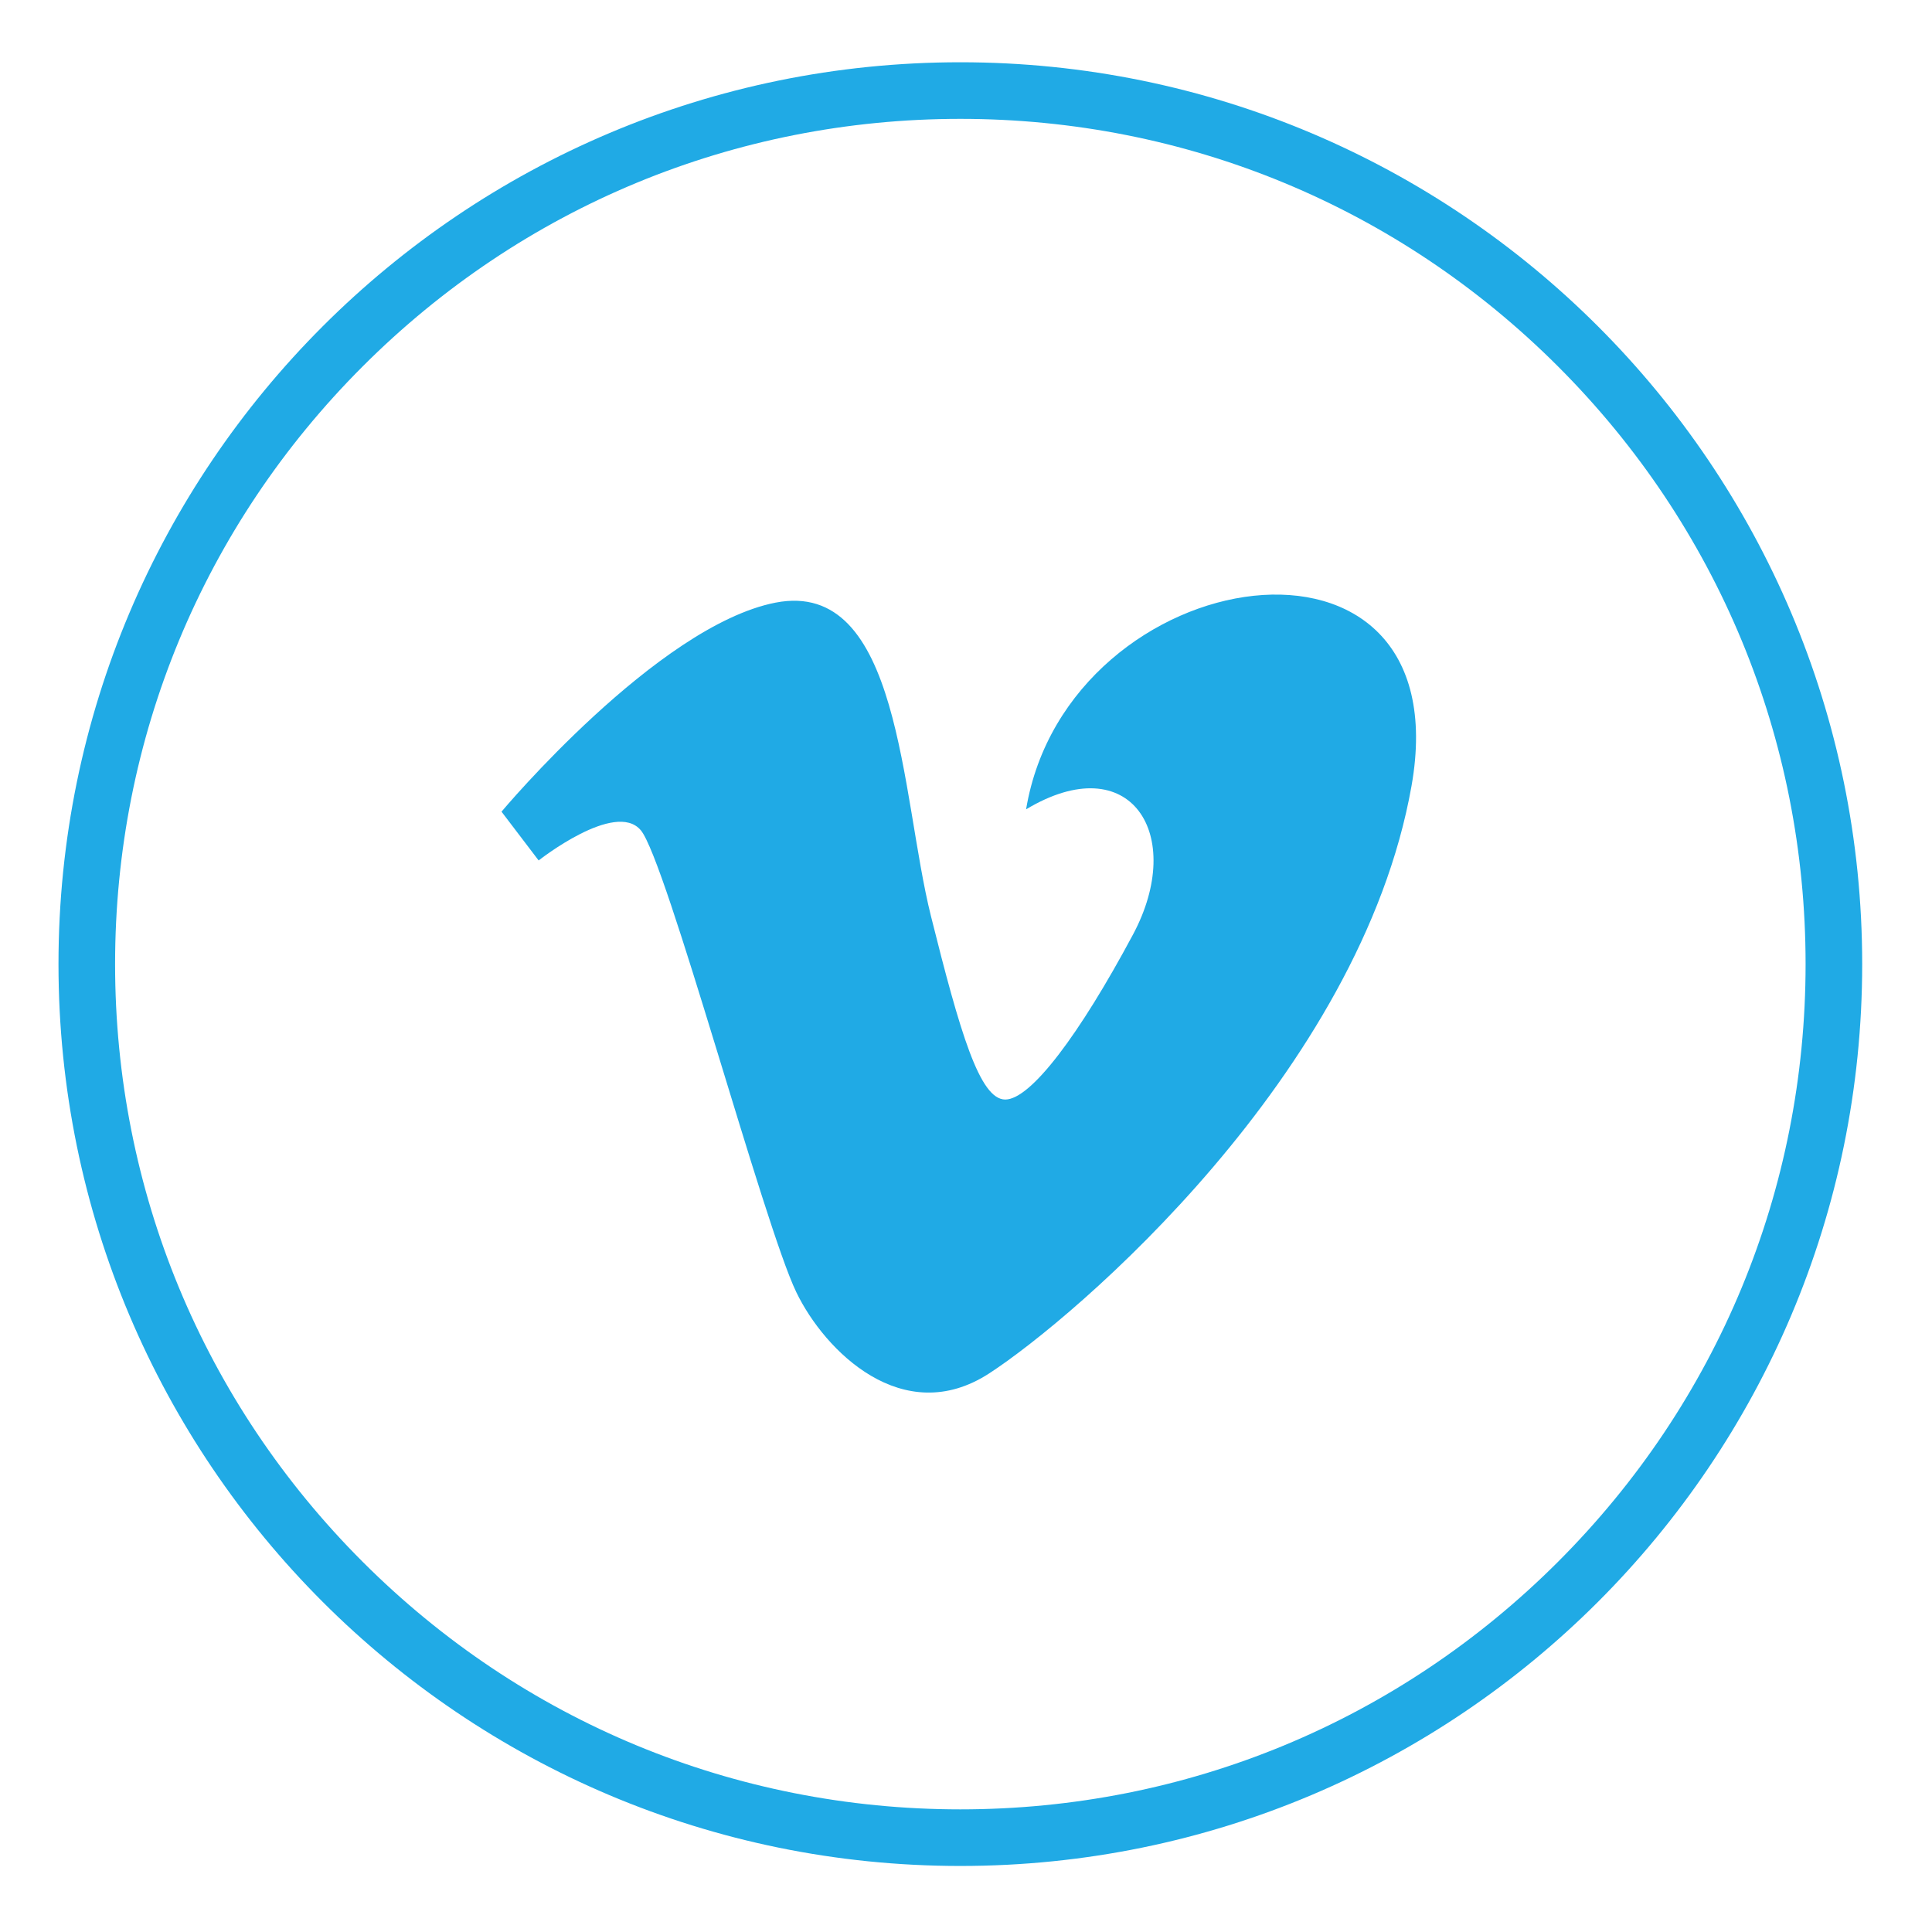
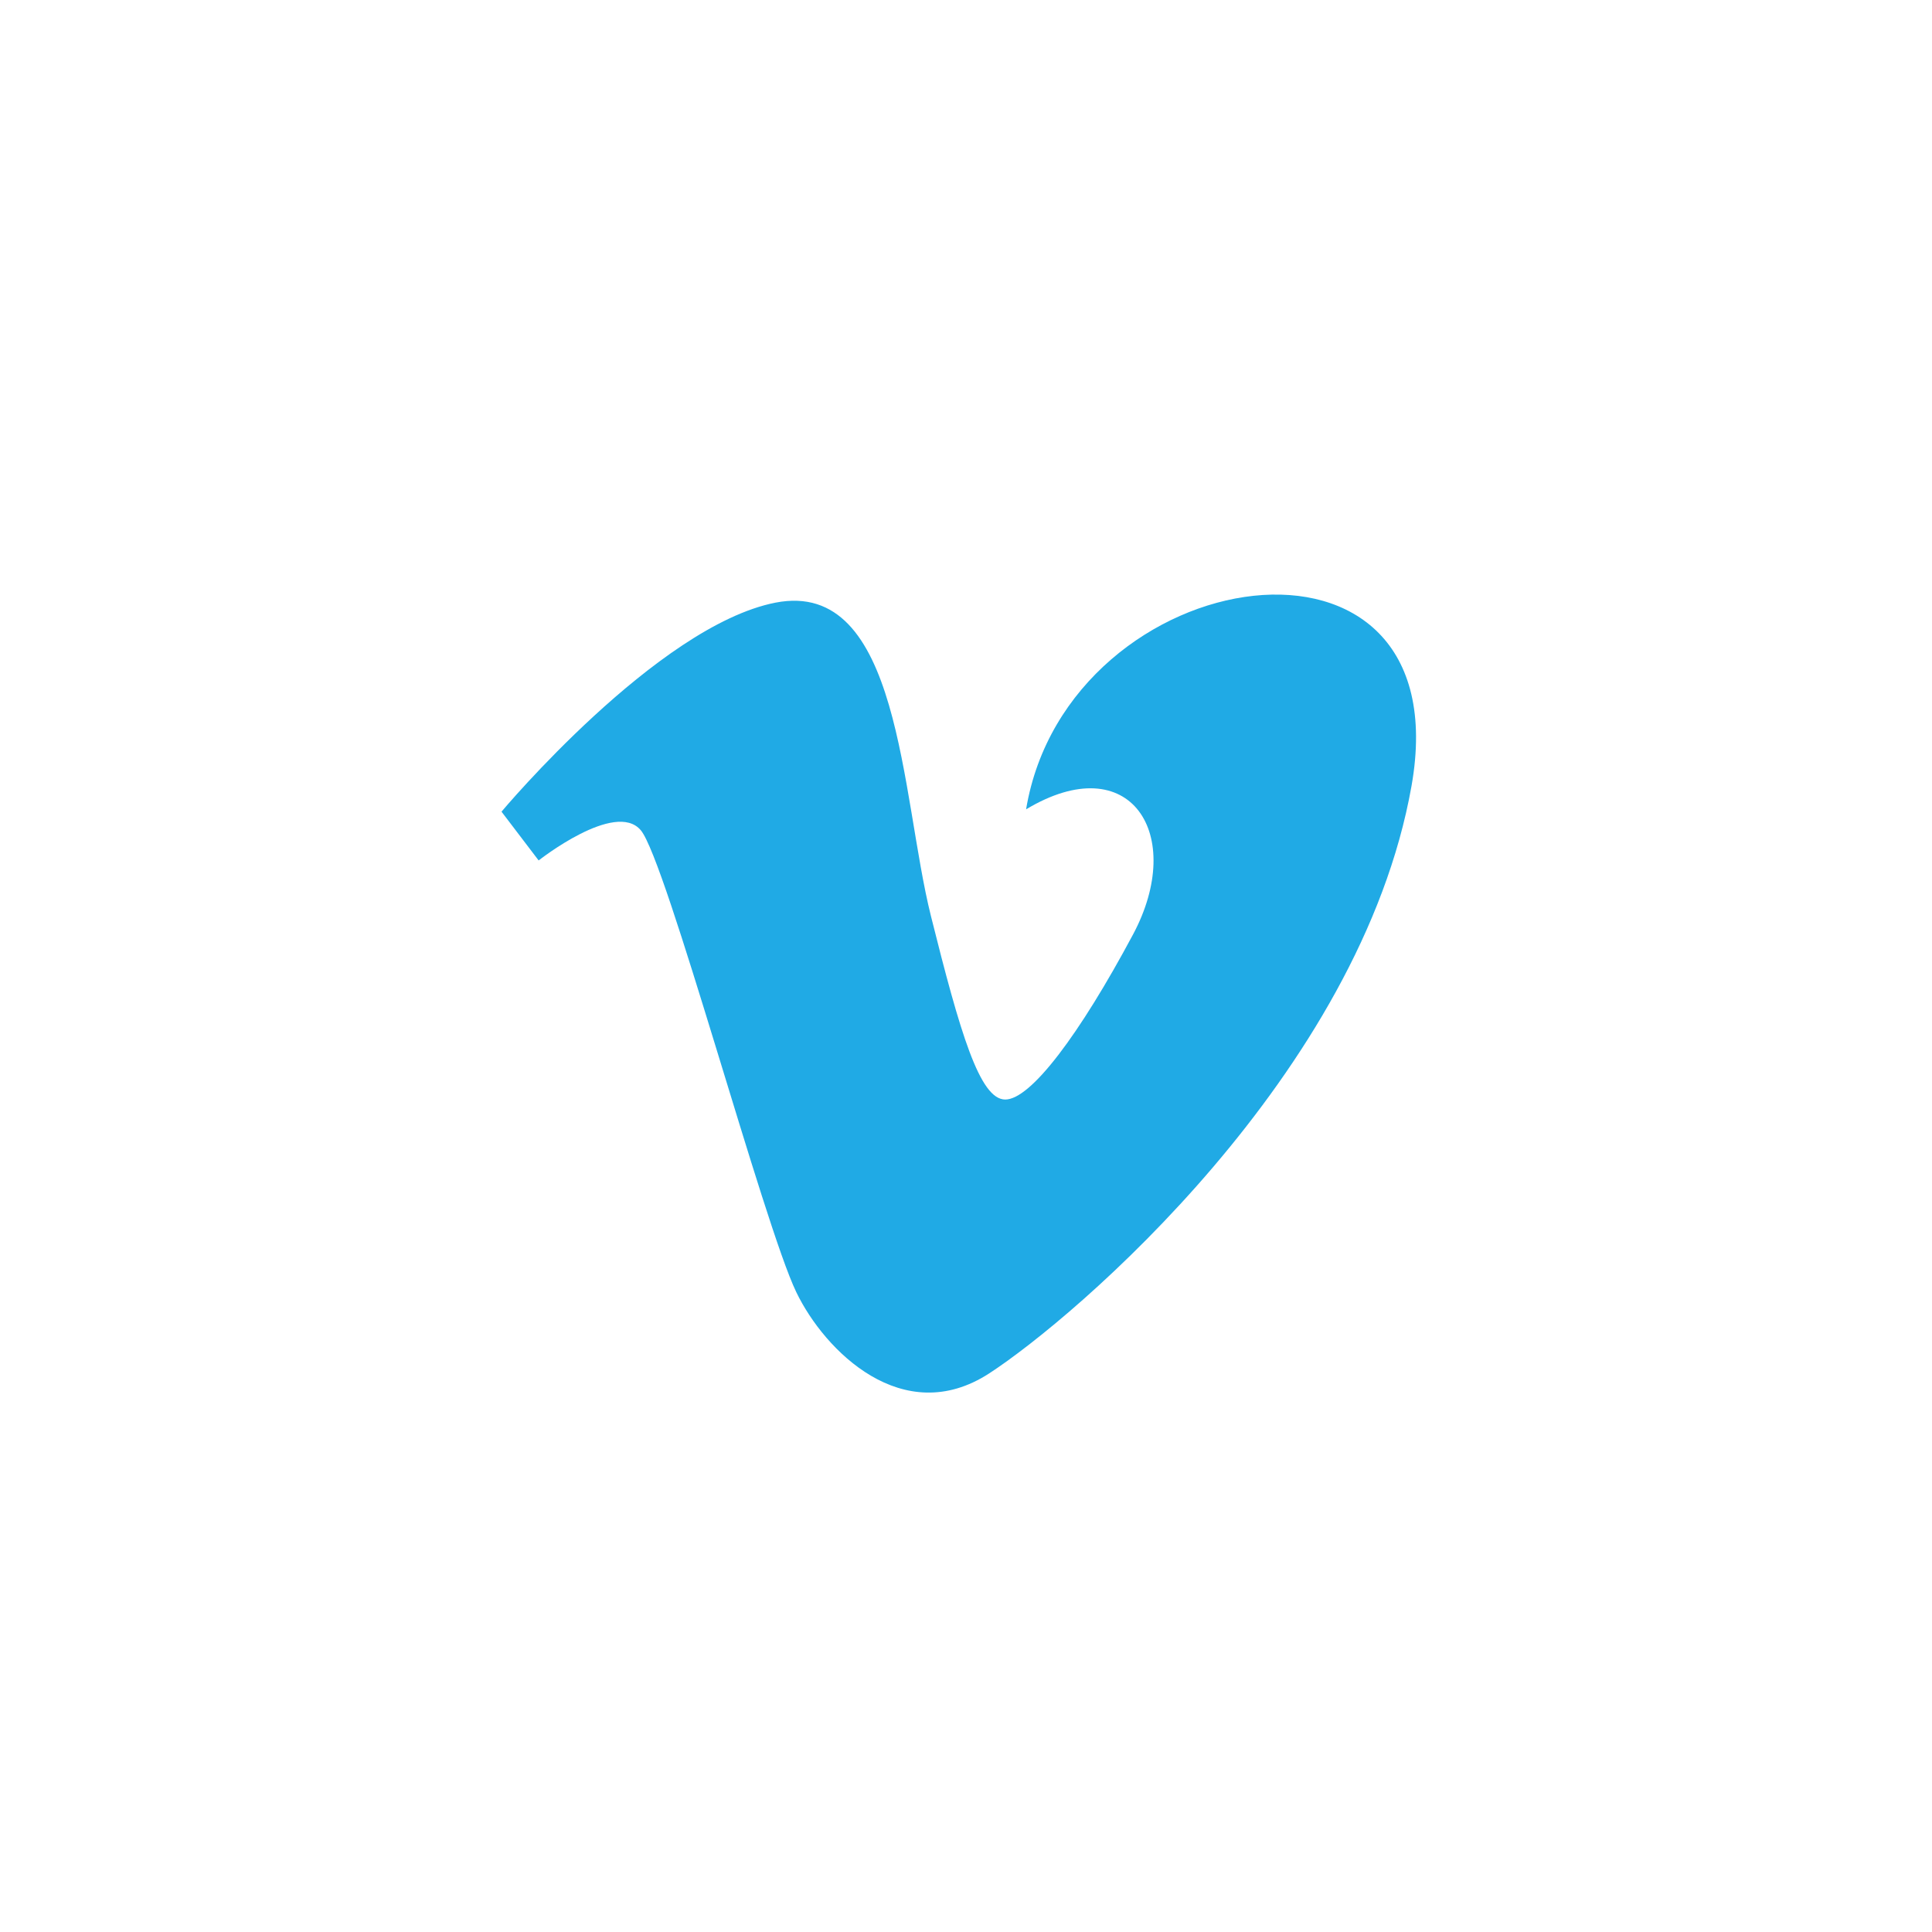
<svg xmlns="http://www.w3.org/2000/svg" enable-background="new 0 0 512 512" height="512px" id="Layer_1" version="1.1" viewBox="0 0 512 512" width="512px" xml:space="preserve">
  <g id="vimeo">
-     <path d="M254.5,16.5c-131.996,0-239,107.004-239,239s107.004,239,239,239s239-107.004,239-239   S386.496,16.5,254.5,16.5z M412.892,413.892C370.584,456.2,314.333,479.5,254.5,479.5c-59.833,0-116.084-23.3-158.392-65.608   C53.8,371.584,30.5,315.333,30.5,255.5c0-59.833,23.3-116.084,65.608-158.392C138.416,54.8,194.667,31.5,254.5,31.5   c59.833,0,116.084,23.3,158.392,65.608C455.2,139.416,478.5,195.667,478.5,255.5C478.5,315.333,455.2,371.584,412.892,413.892z" fill="#20AAE5" />
    <path d="M374.06,208.323c13.545-76.264-91.053-60.282-102.136,6.159c27.699-16.633,42.48,6.752,28.309,33.225   c-14.146,26.456-27.065,43.682-33.834,43.682c-6.76,0-11.956-17.67-19.688-48.614c-8.012-31.981-7.962-89.562-41.22-83.065   c-31.364,6.176-72.583,55.391-72.583,55.391l9.84,12.928c0,0,20.297-16.024,27.065-8.012c6.76,8.012,32.599,104.614,41.22,122.433   c7.526,15.612,28.284,36.279,51.06,21.549C284.852,349.233,360.515,284.636,374.06,208.323z" fill="#20AAE5" />
  </g>
</svg>